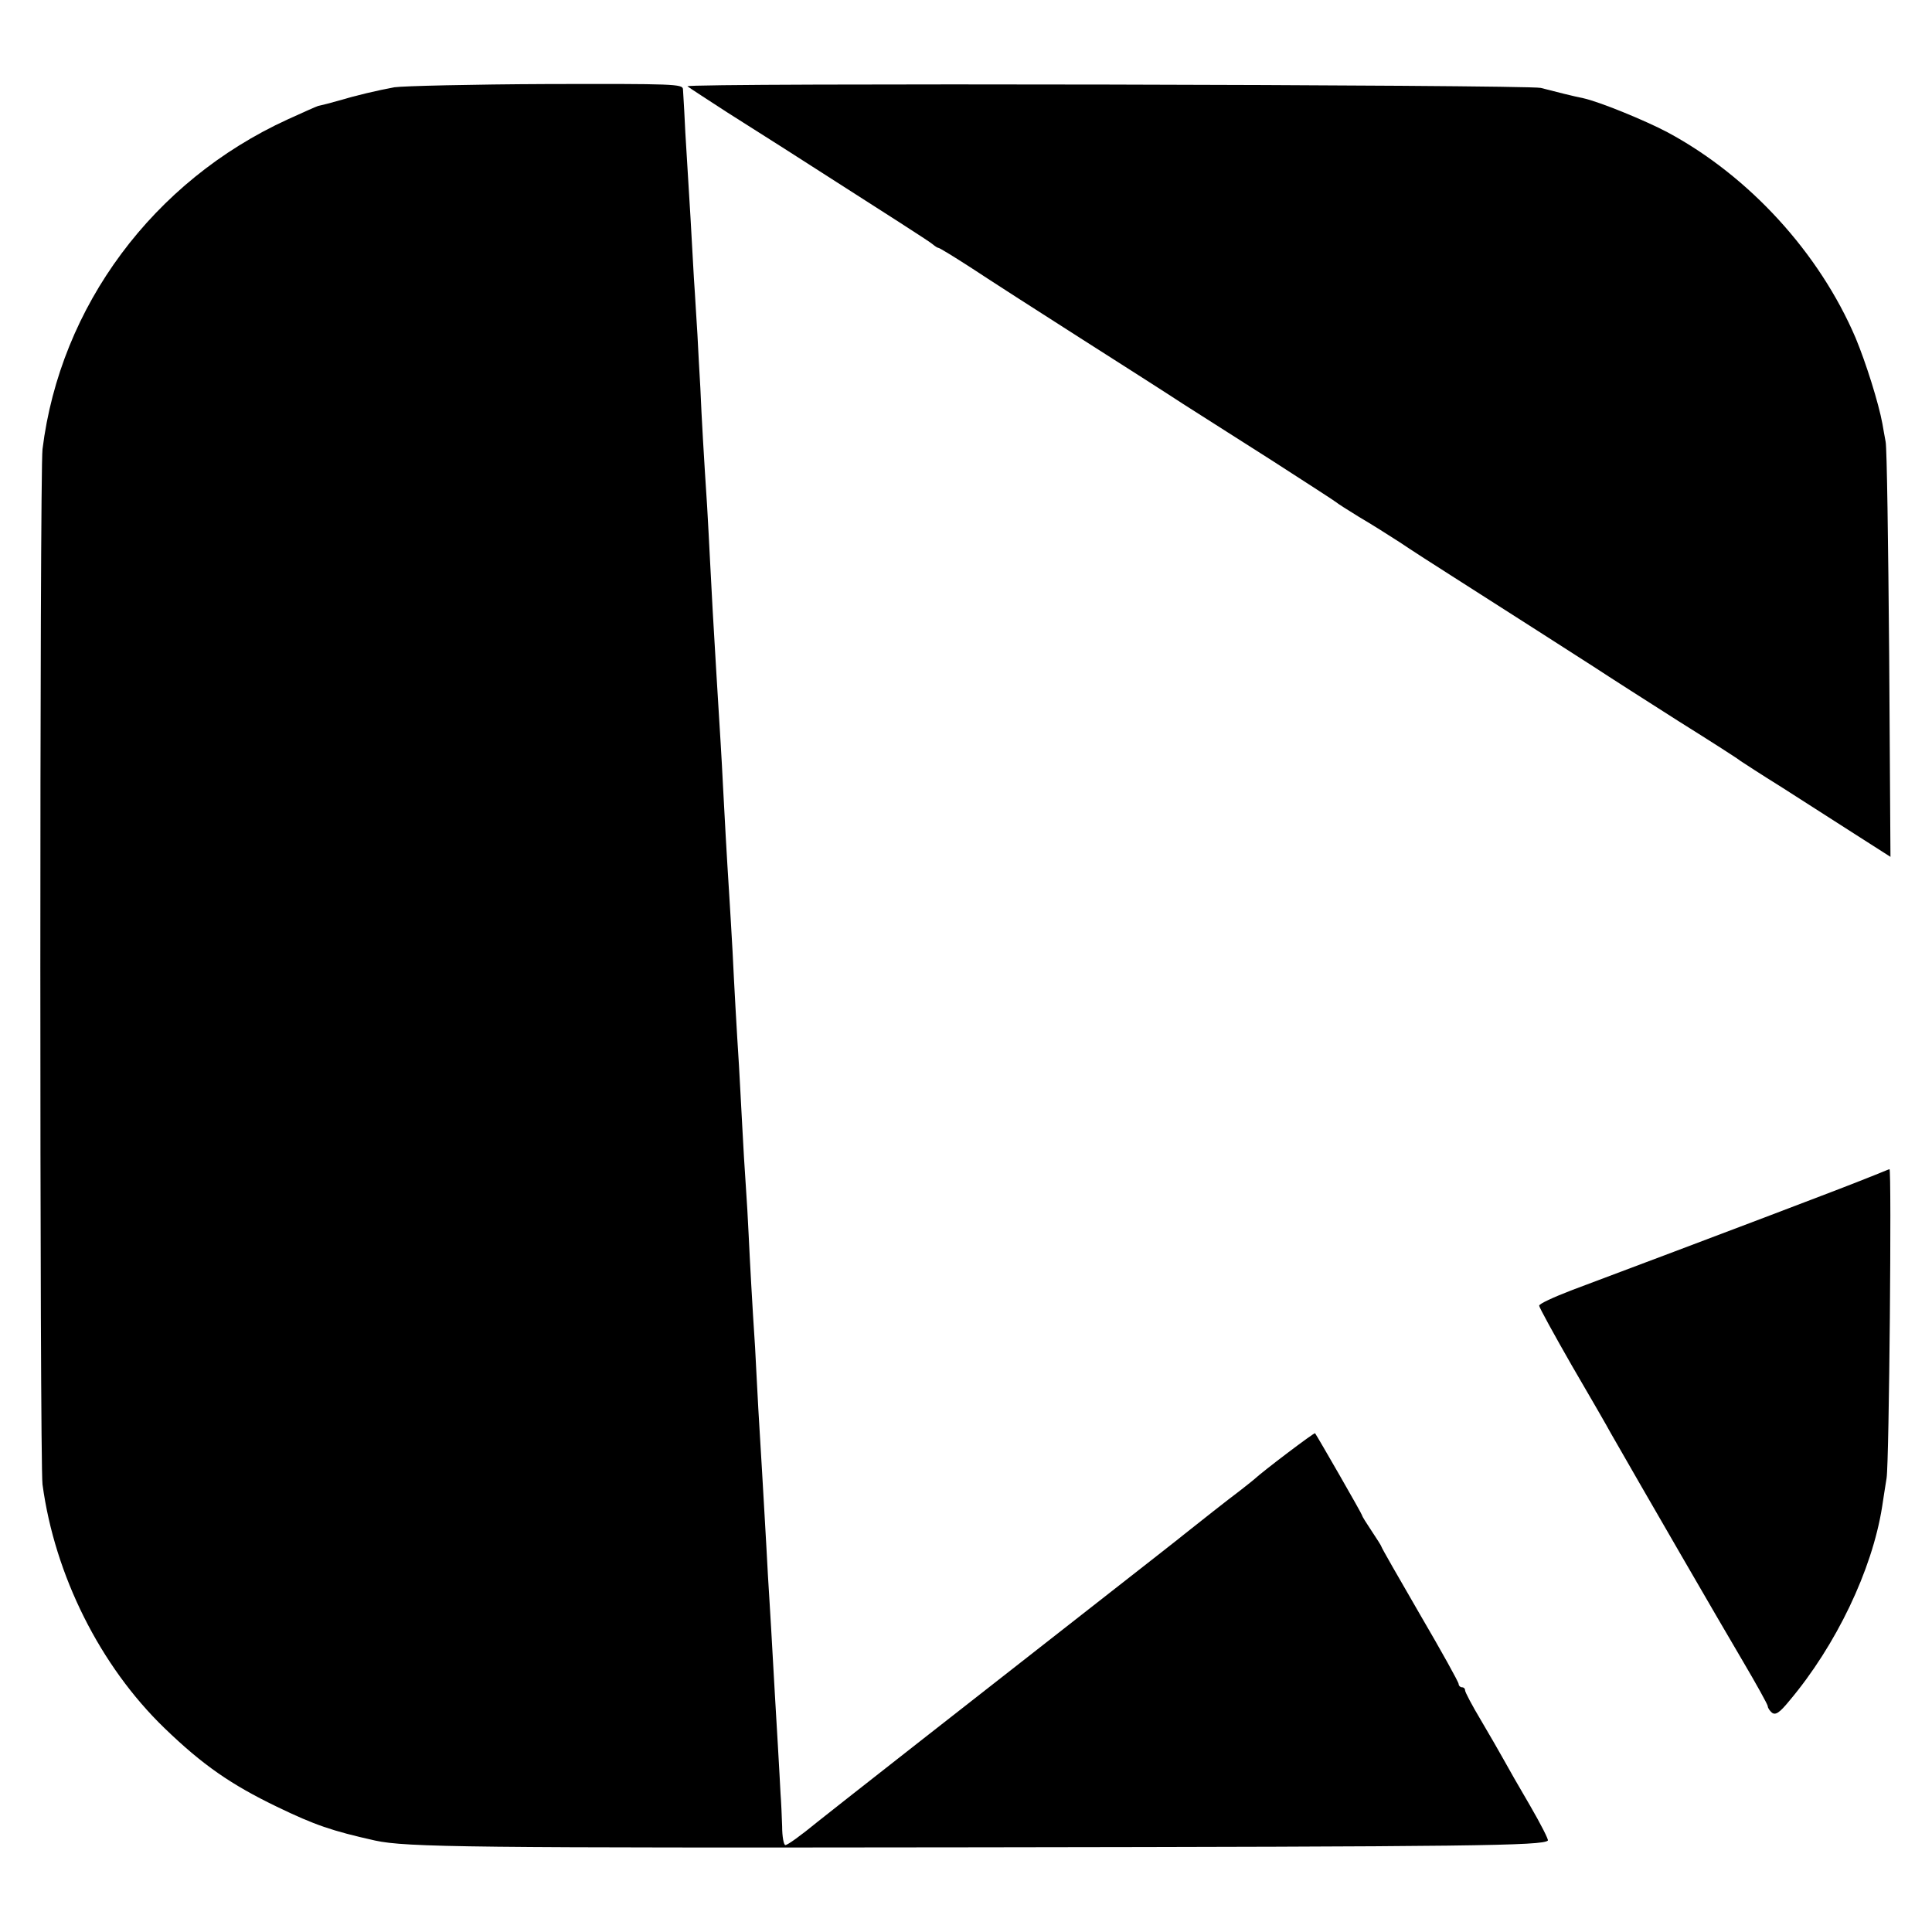
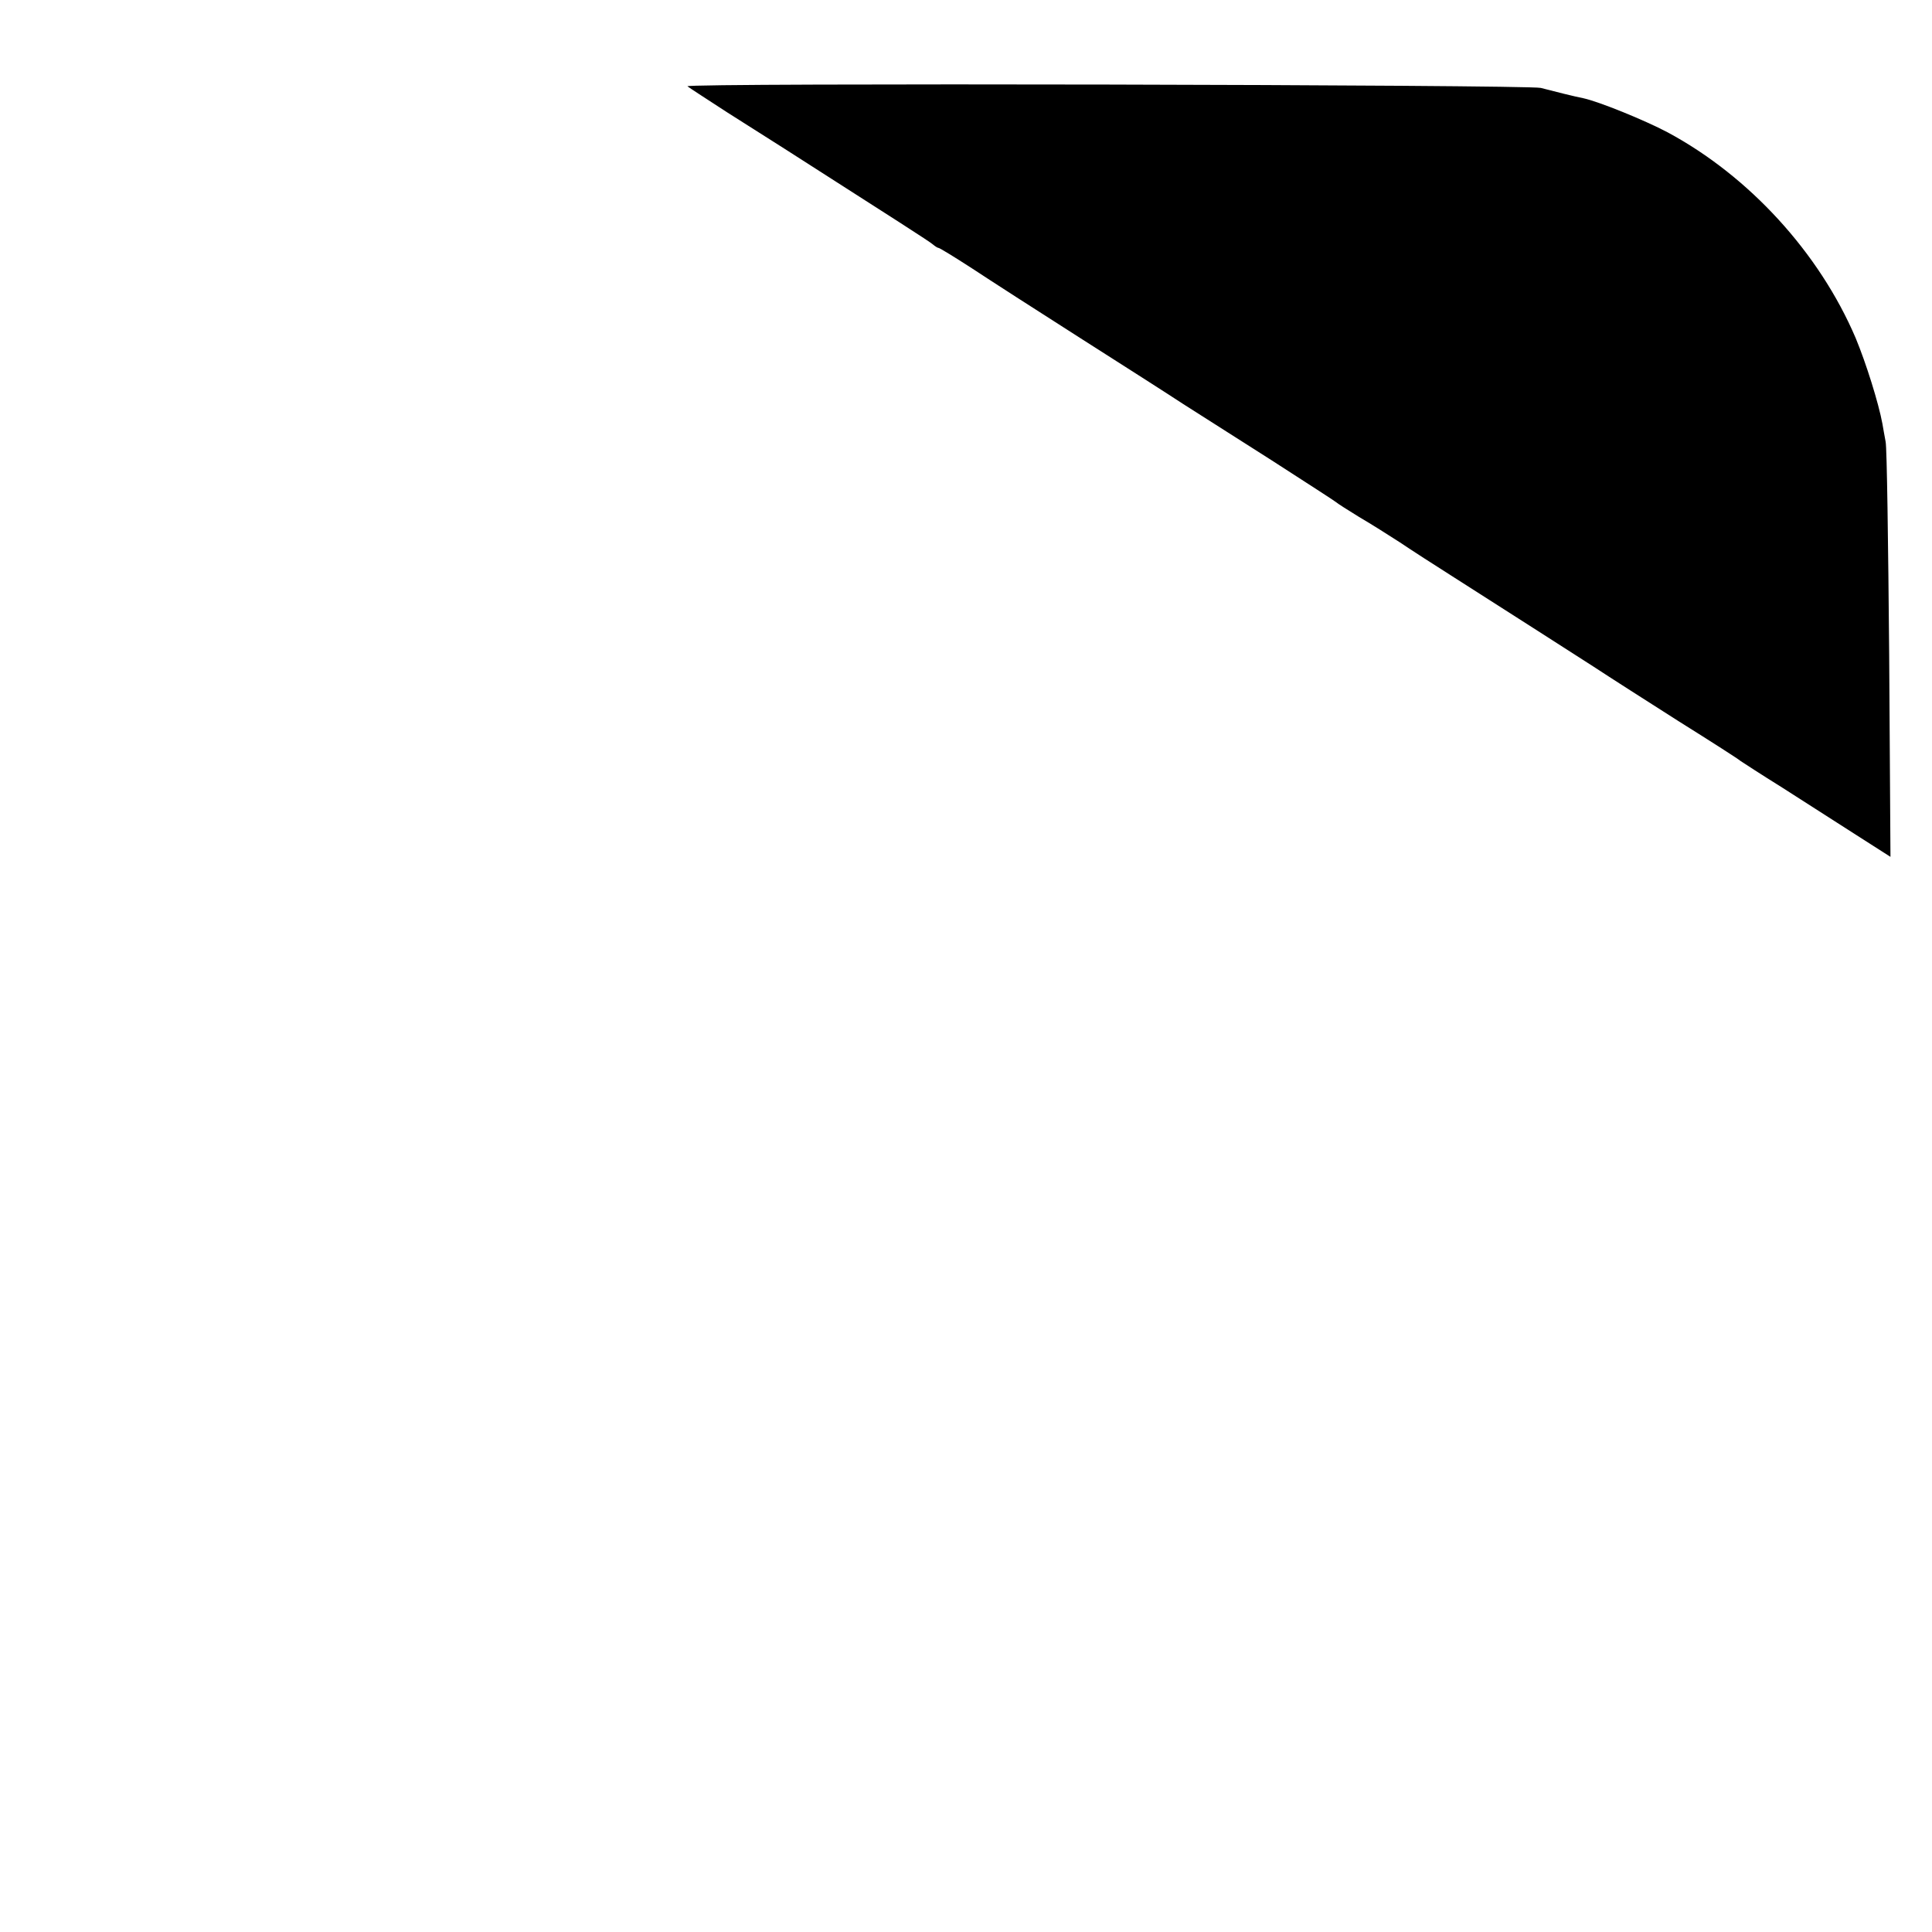
<svg xmlns="http://www.w3.org/2000/svg" version="1.0" width="600pt" height="600pt" viewBox="0 0 600 600" preserveAspectRatio="xMidYMid meet">
  <g transform="translate(0,600) scale(0.1,-0.1)" fill="#000000" stroke="none">
-     <path d="M1225 5729 c-54 -10 -118 -25 -175 -42 -32 -9 -40 -11 -62 -16 -4 -1 -47 -20 -95 -42 -417 -191 -706 -580 -761 -1024 -9 -78 -9 -3143 0 -3215 38 -282 179 -564 379 -757 118 -114 206 -175 349 -244 118 -57 171 -75 305 -105 97 -21 294 -23 1870 -21 1545 2 1756 5 1772 21 3 2 -22 51 -55 108 -33 56 -70 121 -82 143 -12 22 -44 77 -71 123 -27 45 -49 87 -49 92 0 6 -4 10 -10 10 -5 0 -10 5 -10 10 0 6 -54 103 -120 216 -66 114 -120 208 -120 211 0 2 -14 24 -30 48 -16 24 -30 46 -30 49 0 4 -138 244 -146 255 -2 3 -161 -117 -190 -144 -6 -5 -26 -21 -44 -35 -31 -23 -135 -105 -170 -133 -8 -7 -127 -100 -265 -208 -343 -268 -857 -671 -875 -686 -55 -45 -94 -73 -101 -73 -5 0 -10 26 -10 58 -1 31 -3 77 -5 102 -1 25 -5 90 -8 145 -6 100 -12 204 -21 365 -3 47 -7 121 -10 165 -2 44 -7 125 -10 180 -6 105 -9 158 -20 340 -3 61 -8 146 -10 190 -9 135 -16 266 -20 350 -2 44 -6 114 -9 155 -3 41 -8 125 -11 185 -3 61 -8 144 -10 185 -7 108 -15 251 -20 356 -3 49 -7 126 -10 170 -8 125 -15 252 -20 349 -4 84 -8 143 -20 340 -8 128 -16 274 -20 355 -2 41 -6 117 -9 168 -10 152 -17 272 -21 367 -3 50 -7 124 -9 165 -3 41 -7 120 -11 175 -8 145 -13 235 -21 360 -4 61 -8 133 -9 160 -2 28 -3 58 -4 68 -1 16 -26 17 -423 16 -233 -1 -445 -6 -473 -10z" />
    <path d="M2135 5732 c6 -5 62 -41 125 -82 63 -40 142 -90 175 -111 347 -222 452 -289 462 -298 7 -6 15 -11 18 -11 3 0 49 -28 103 -63 53 -35 205 -133 337 -217 132 -84 276 -176 320 -205 44 -28 168 -107 275 -175 107 -69 197 -127 200 -130 3 -3 34 -23 70 -45 36 -21 93 -57 127 -79 34 -23 110 -72 170 -110 233 -149 312 -199 433 -277 47 -31 166 -107 265 -170 99 -62 185 -117 190 -122 6 -4 64 -42 130 -83 66 -42 169 -108 228 -146 l108 -69 -4 628 c-3 345 -7 643 -11 661 -3 17 -8 43 -10 56 -12 65 -51 189 -83 266 -113 265 -331 503 -584 639 -72 38 -212 95 -262 106 -26 5 -90 21 -132 32 -41 10 -2662 16 -2650 5z" />
-     <path d="M5795 2340 c-58 -24 -480 -184 -917 -348 -54 -21 -98 -41 -98 -47 0 -5 46 -89 101 -185 56 -96 111 -191 121 -210 85 -149 346 -600 410 -708 43 -73 78 -136 78 -141 0 -5 6 -14 13 -20 11 -8 23 -1 54 37 145 172 257 406 288 602 3 19 9 60 14 90 8 49 16 961 9 959 -2 0 -34 -14 -73 -29z" />
  </g>
</svg>